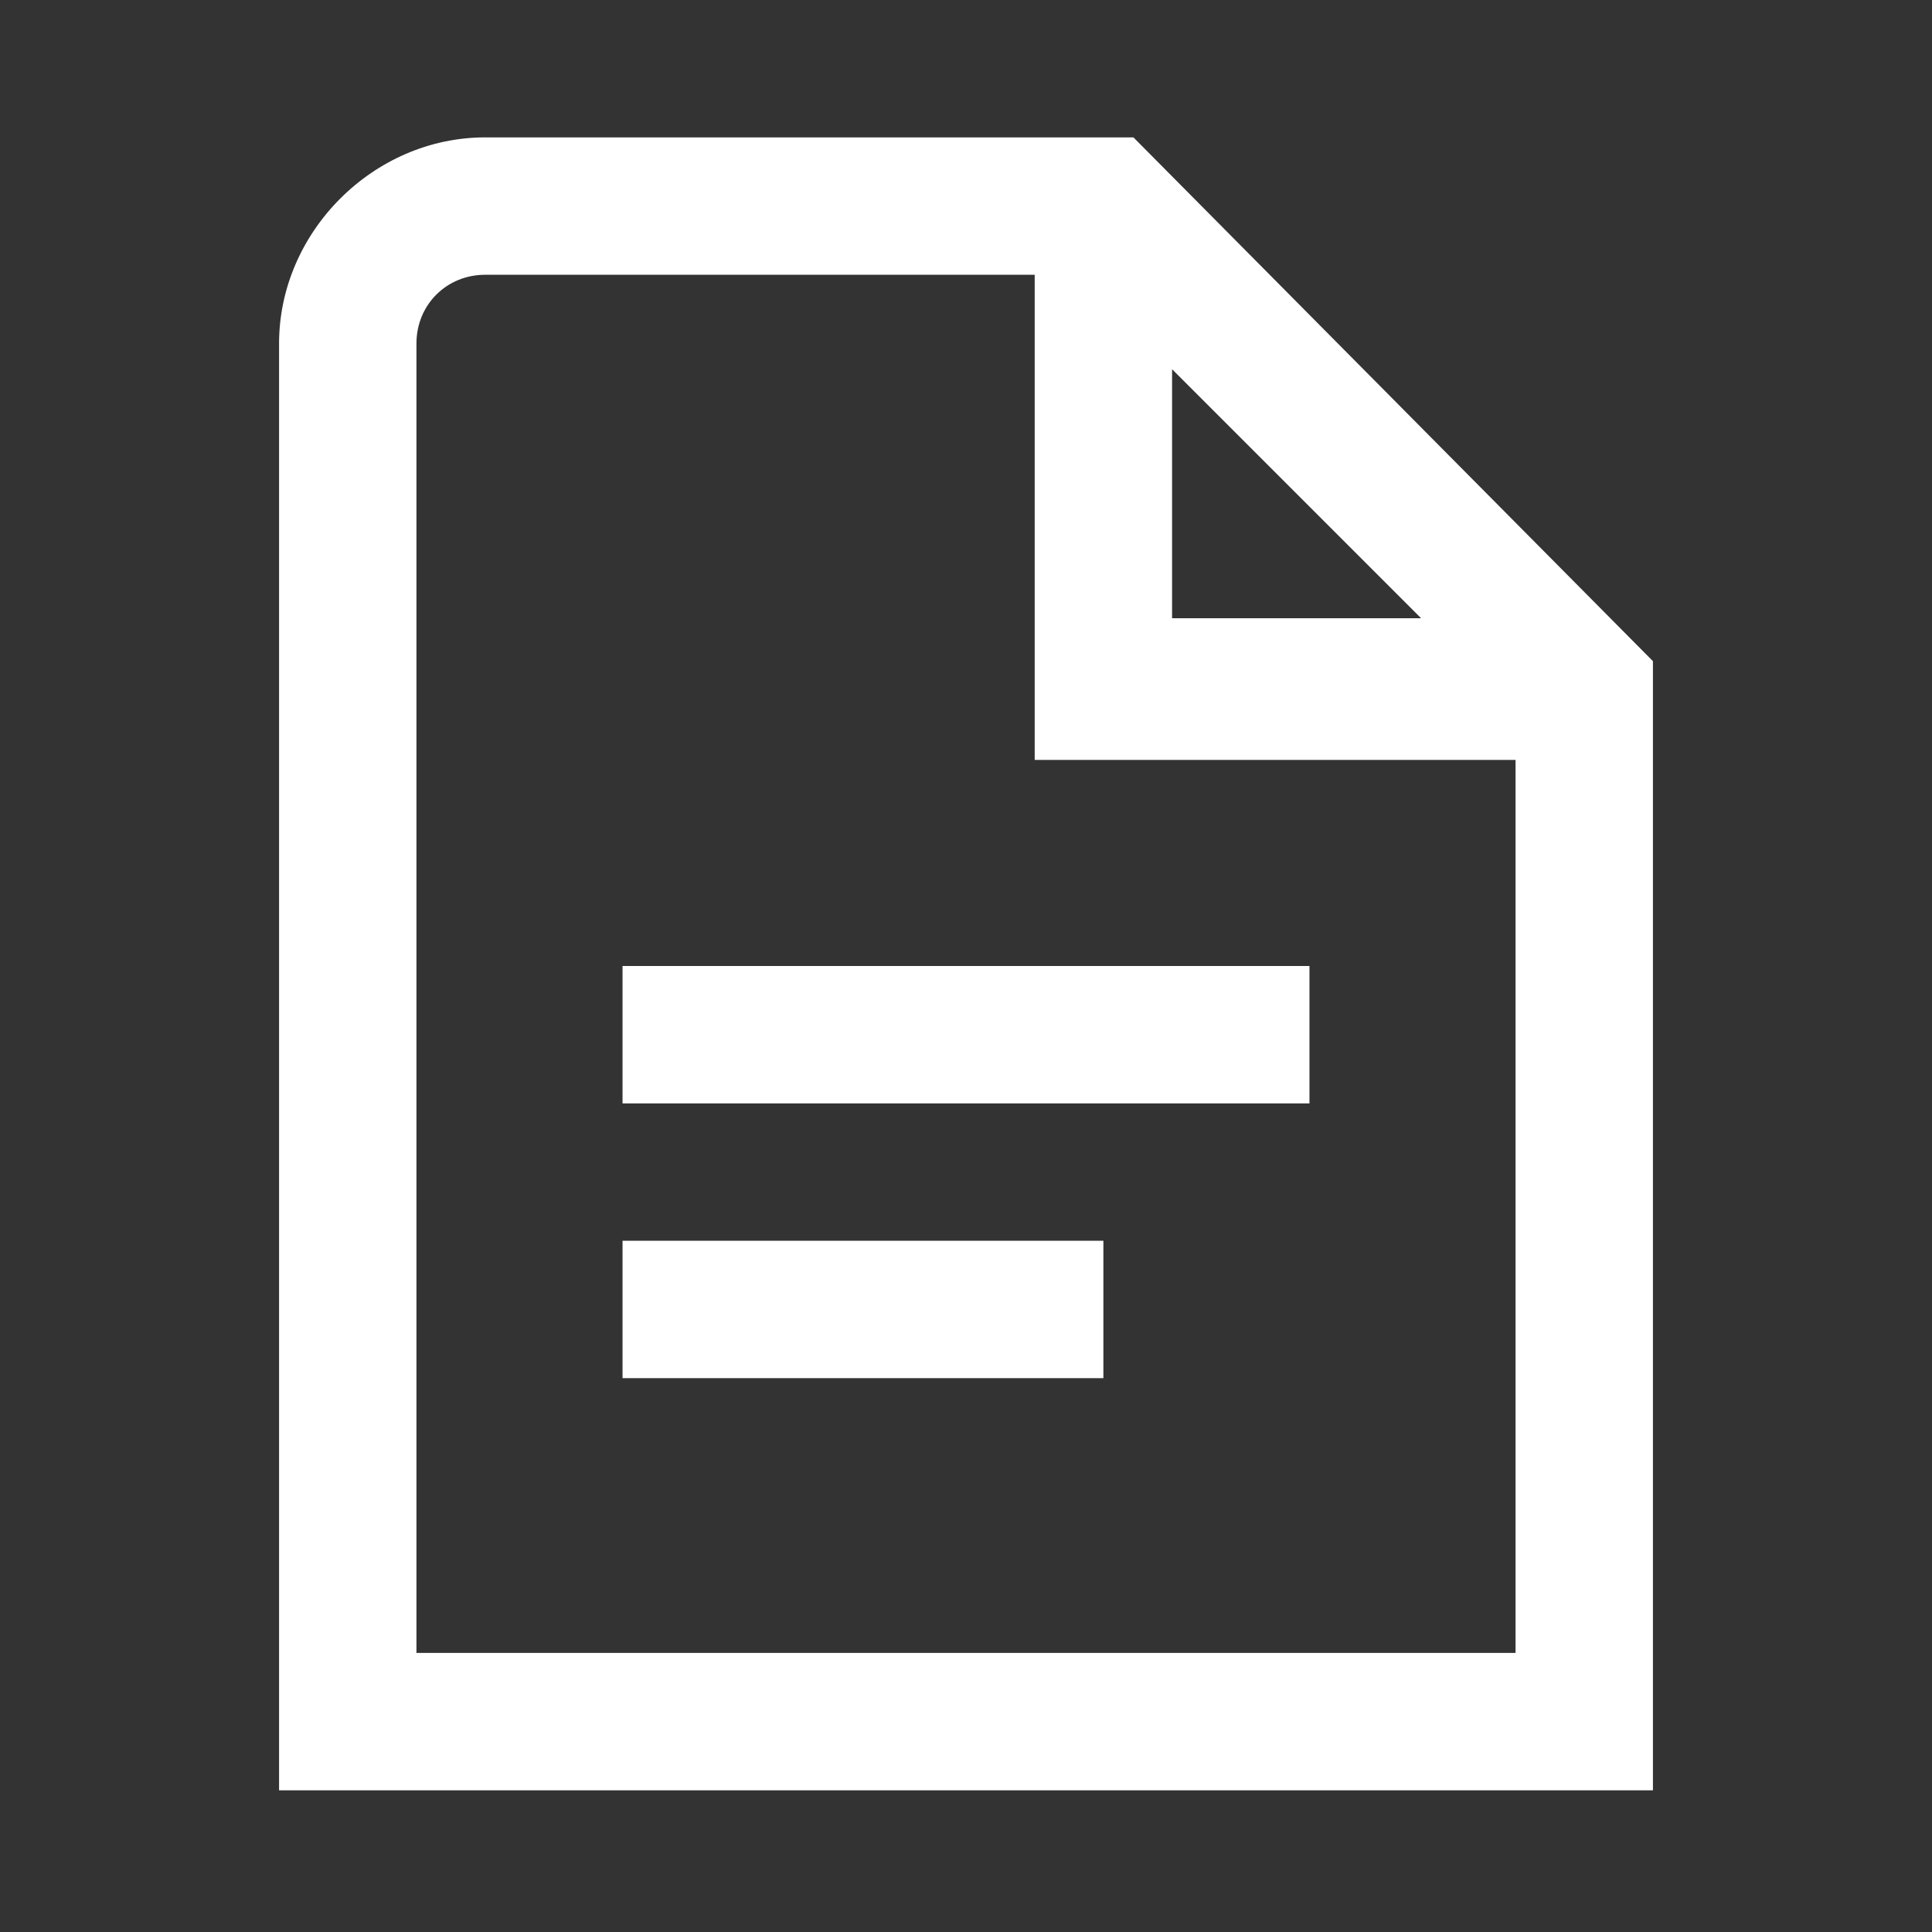
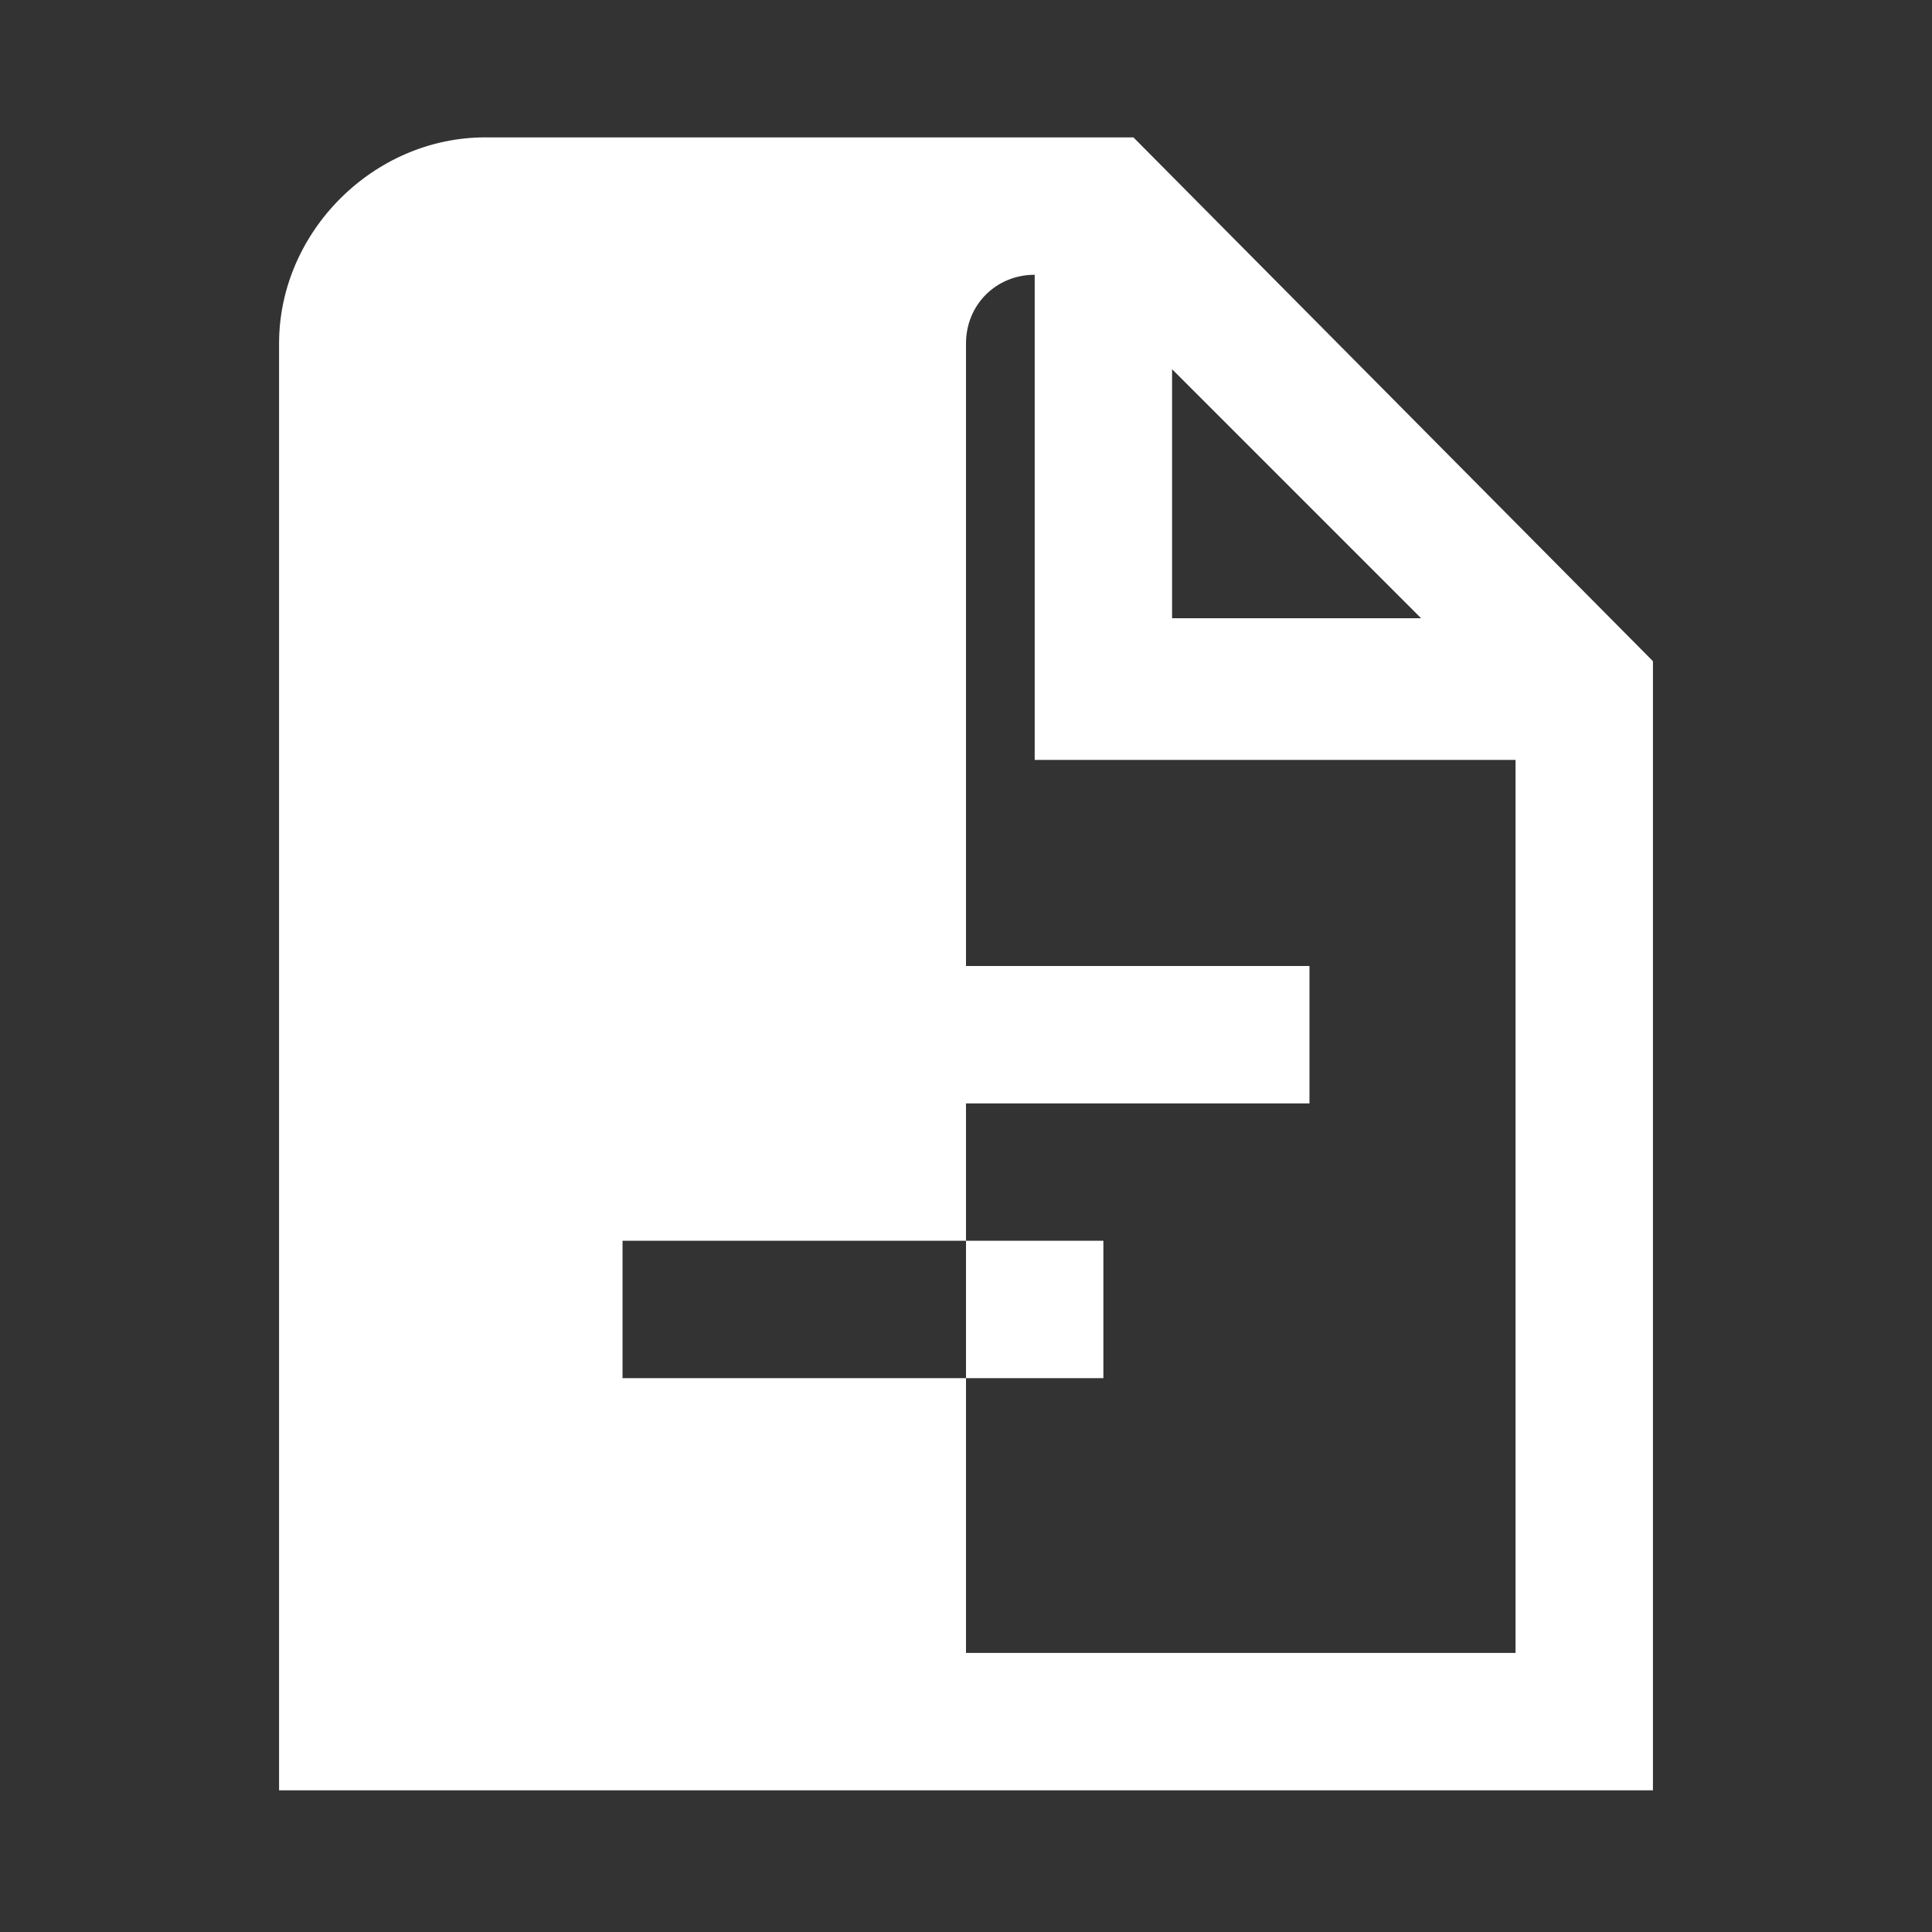
<svg xmlns="http://www.w3.org/2000/svg" version="1.1" id="ic_pan" x="0px" y="0px" viewBox="0 0 45 45" style="enable-background:new 0 0 45 45;" xml:space="preserve">
  <rect x="0" y="0" width="45" height="45" fill="#333333" stroke="none" />
  <style type="text/css">
	.st0{fill:#FFFFFF;}
</style>
-   <path class="st0" d="M14.5,22.5h16v3.2h-16V22.5z M14.5,32.1h11.2v-3.2H14.5V32.1z M38.5,15.4v26.3h-32V8c0-2.6,2.2-4.8,4.8-4.8  h15.1L38.5,15.4z M27.3,14.4h5.8l-5.8-5.8V14.4z M35.3,38.5V17.7H24.1V6.4H11.3c-0.9,0-1.6,0.7-1.6,1.6v30.5H35.3z" />
+   <path class="st0" d="M14.5,22.5h16v3.2h-16V22.5z M14.5,32.1h11.2v-3.2H14.5V32.1z M38.5,15.4v26.3h-32V8c0-2.6,2.2-4.8,4.8-4.8  h15.1L38.5,15.4z M27.3,14.4h5.8l-5.8-5.8V14.4z M35.3,38.5V17.7H24.1V6.4c-0.9,0-1.6,0.7-1.6,1.6v30.5H35.3z" />
</svg>